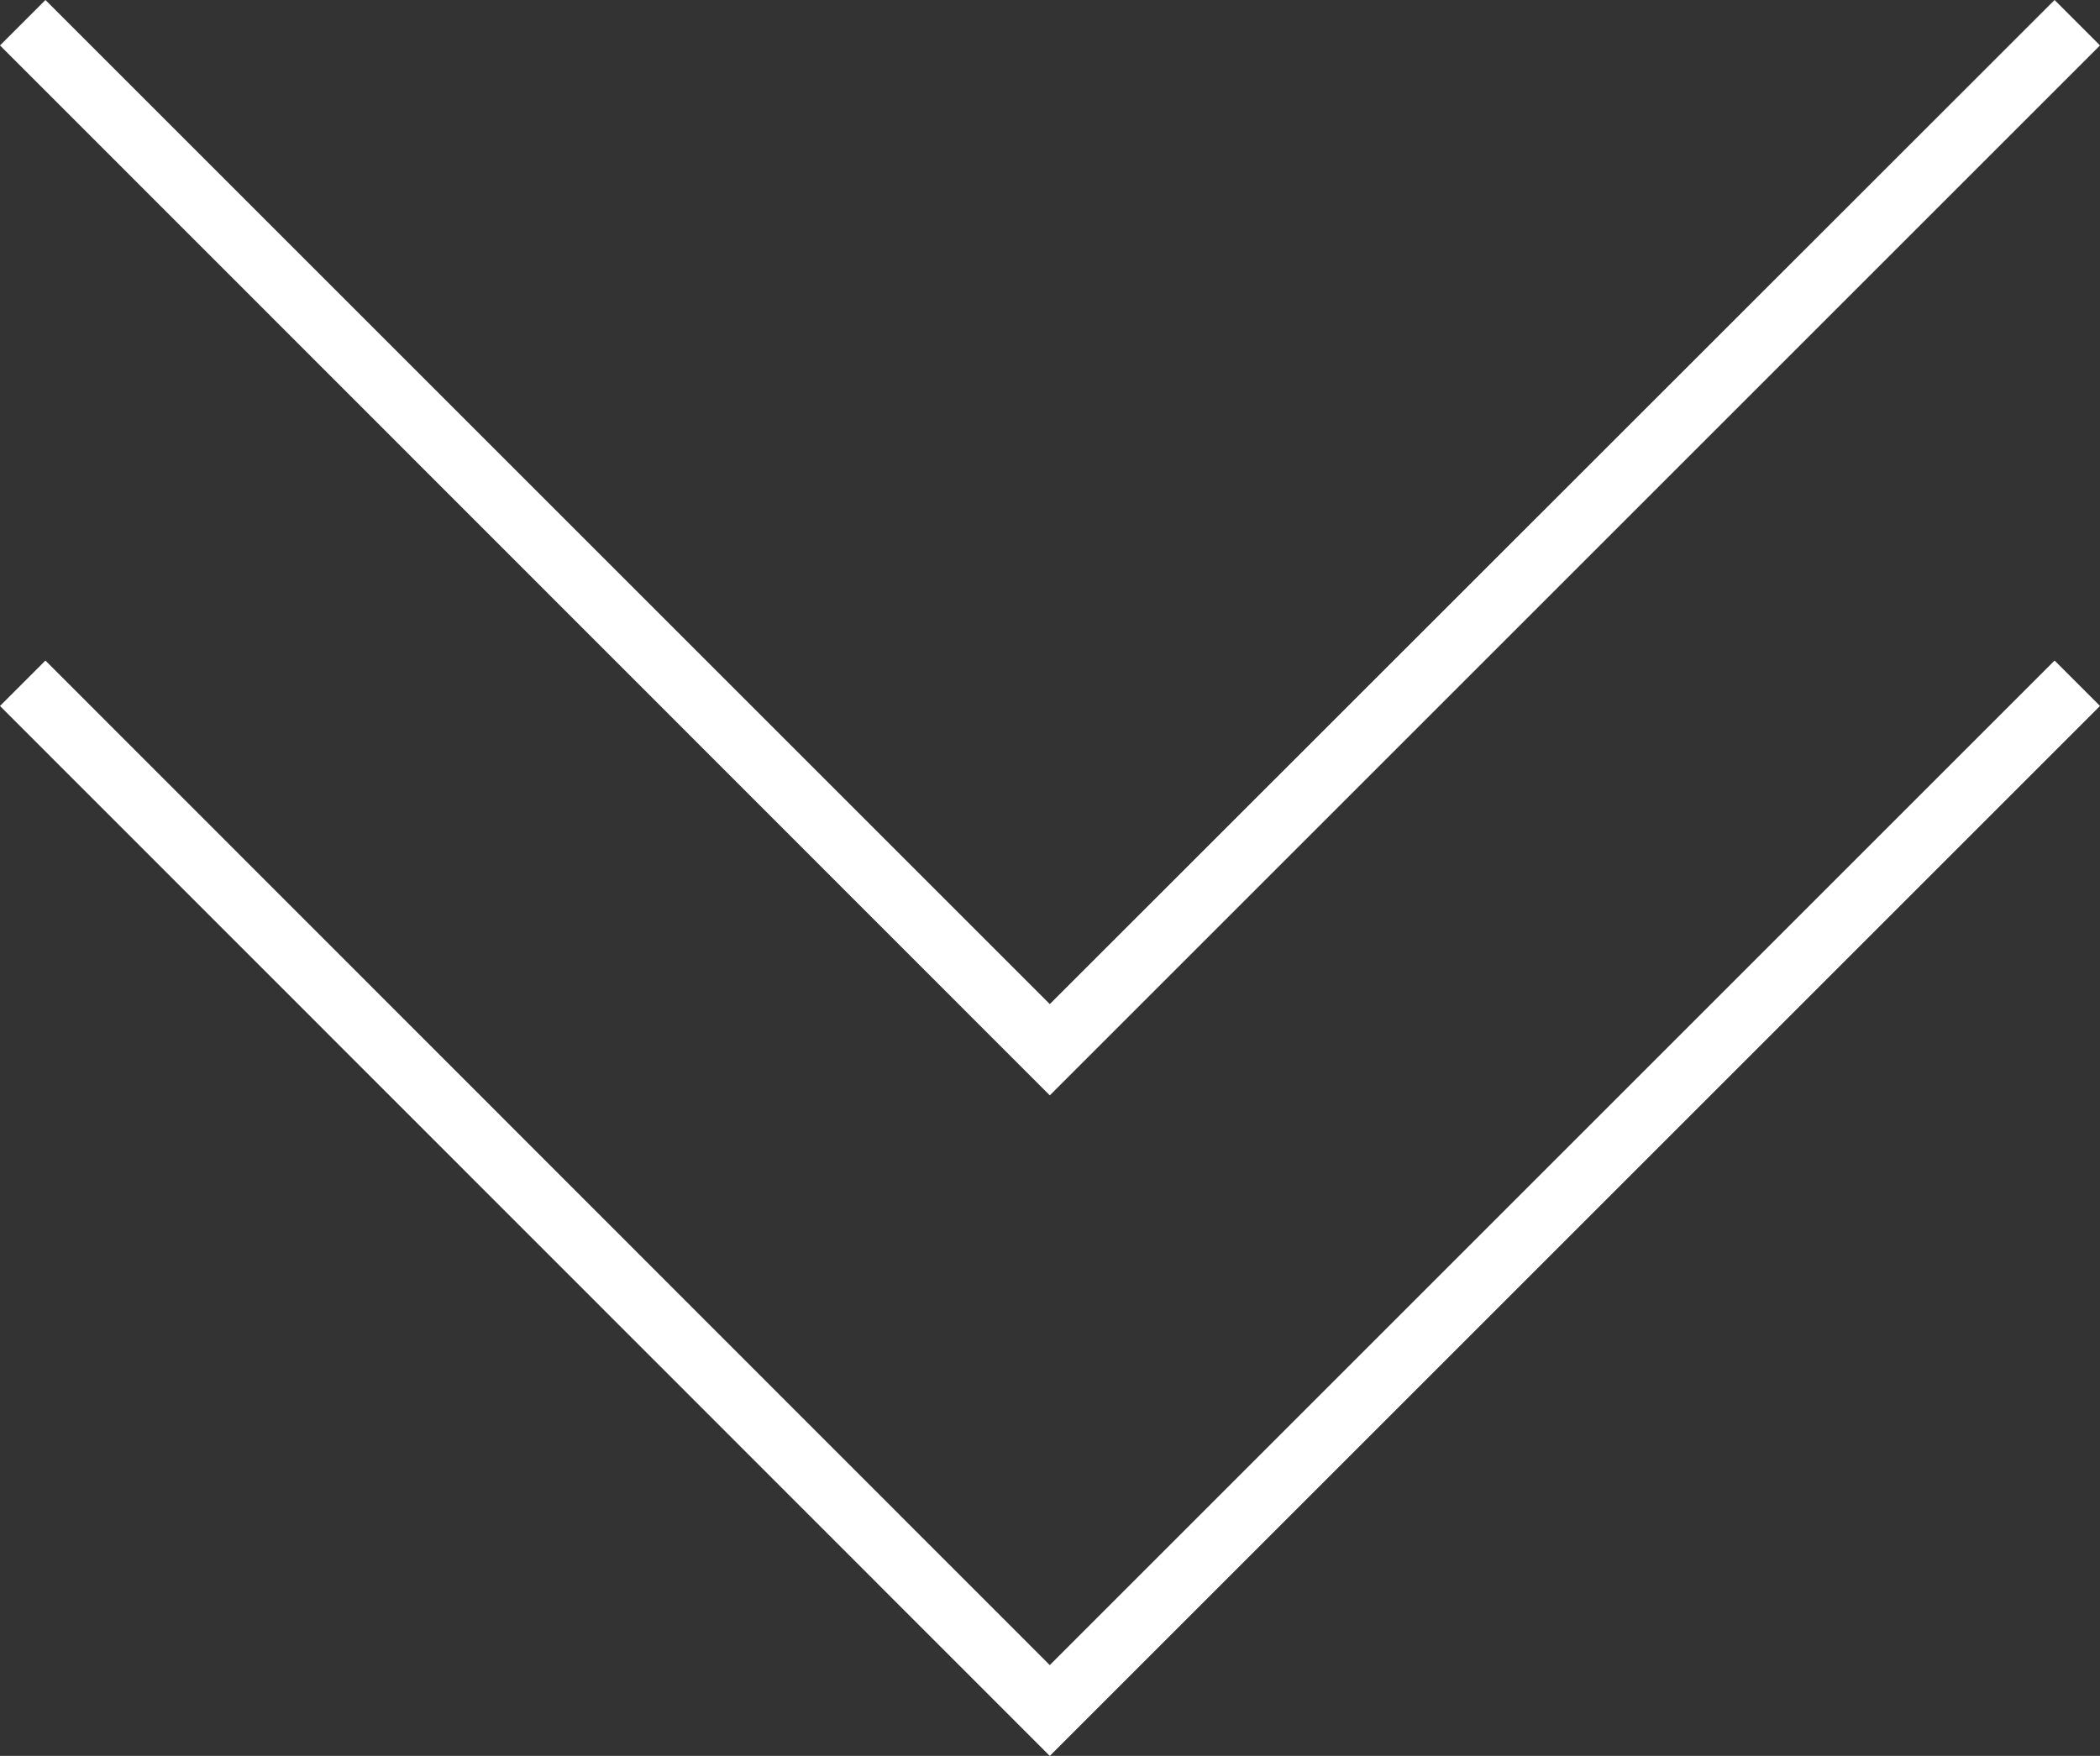
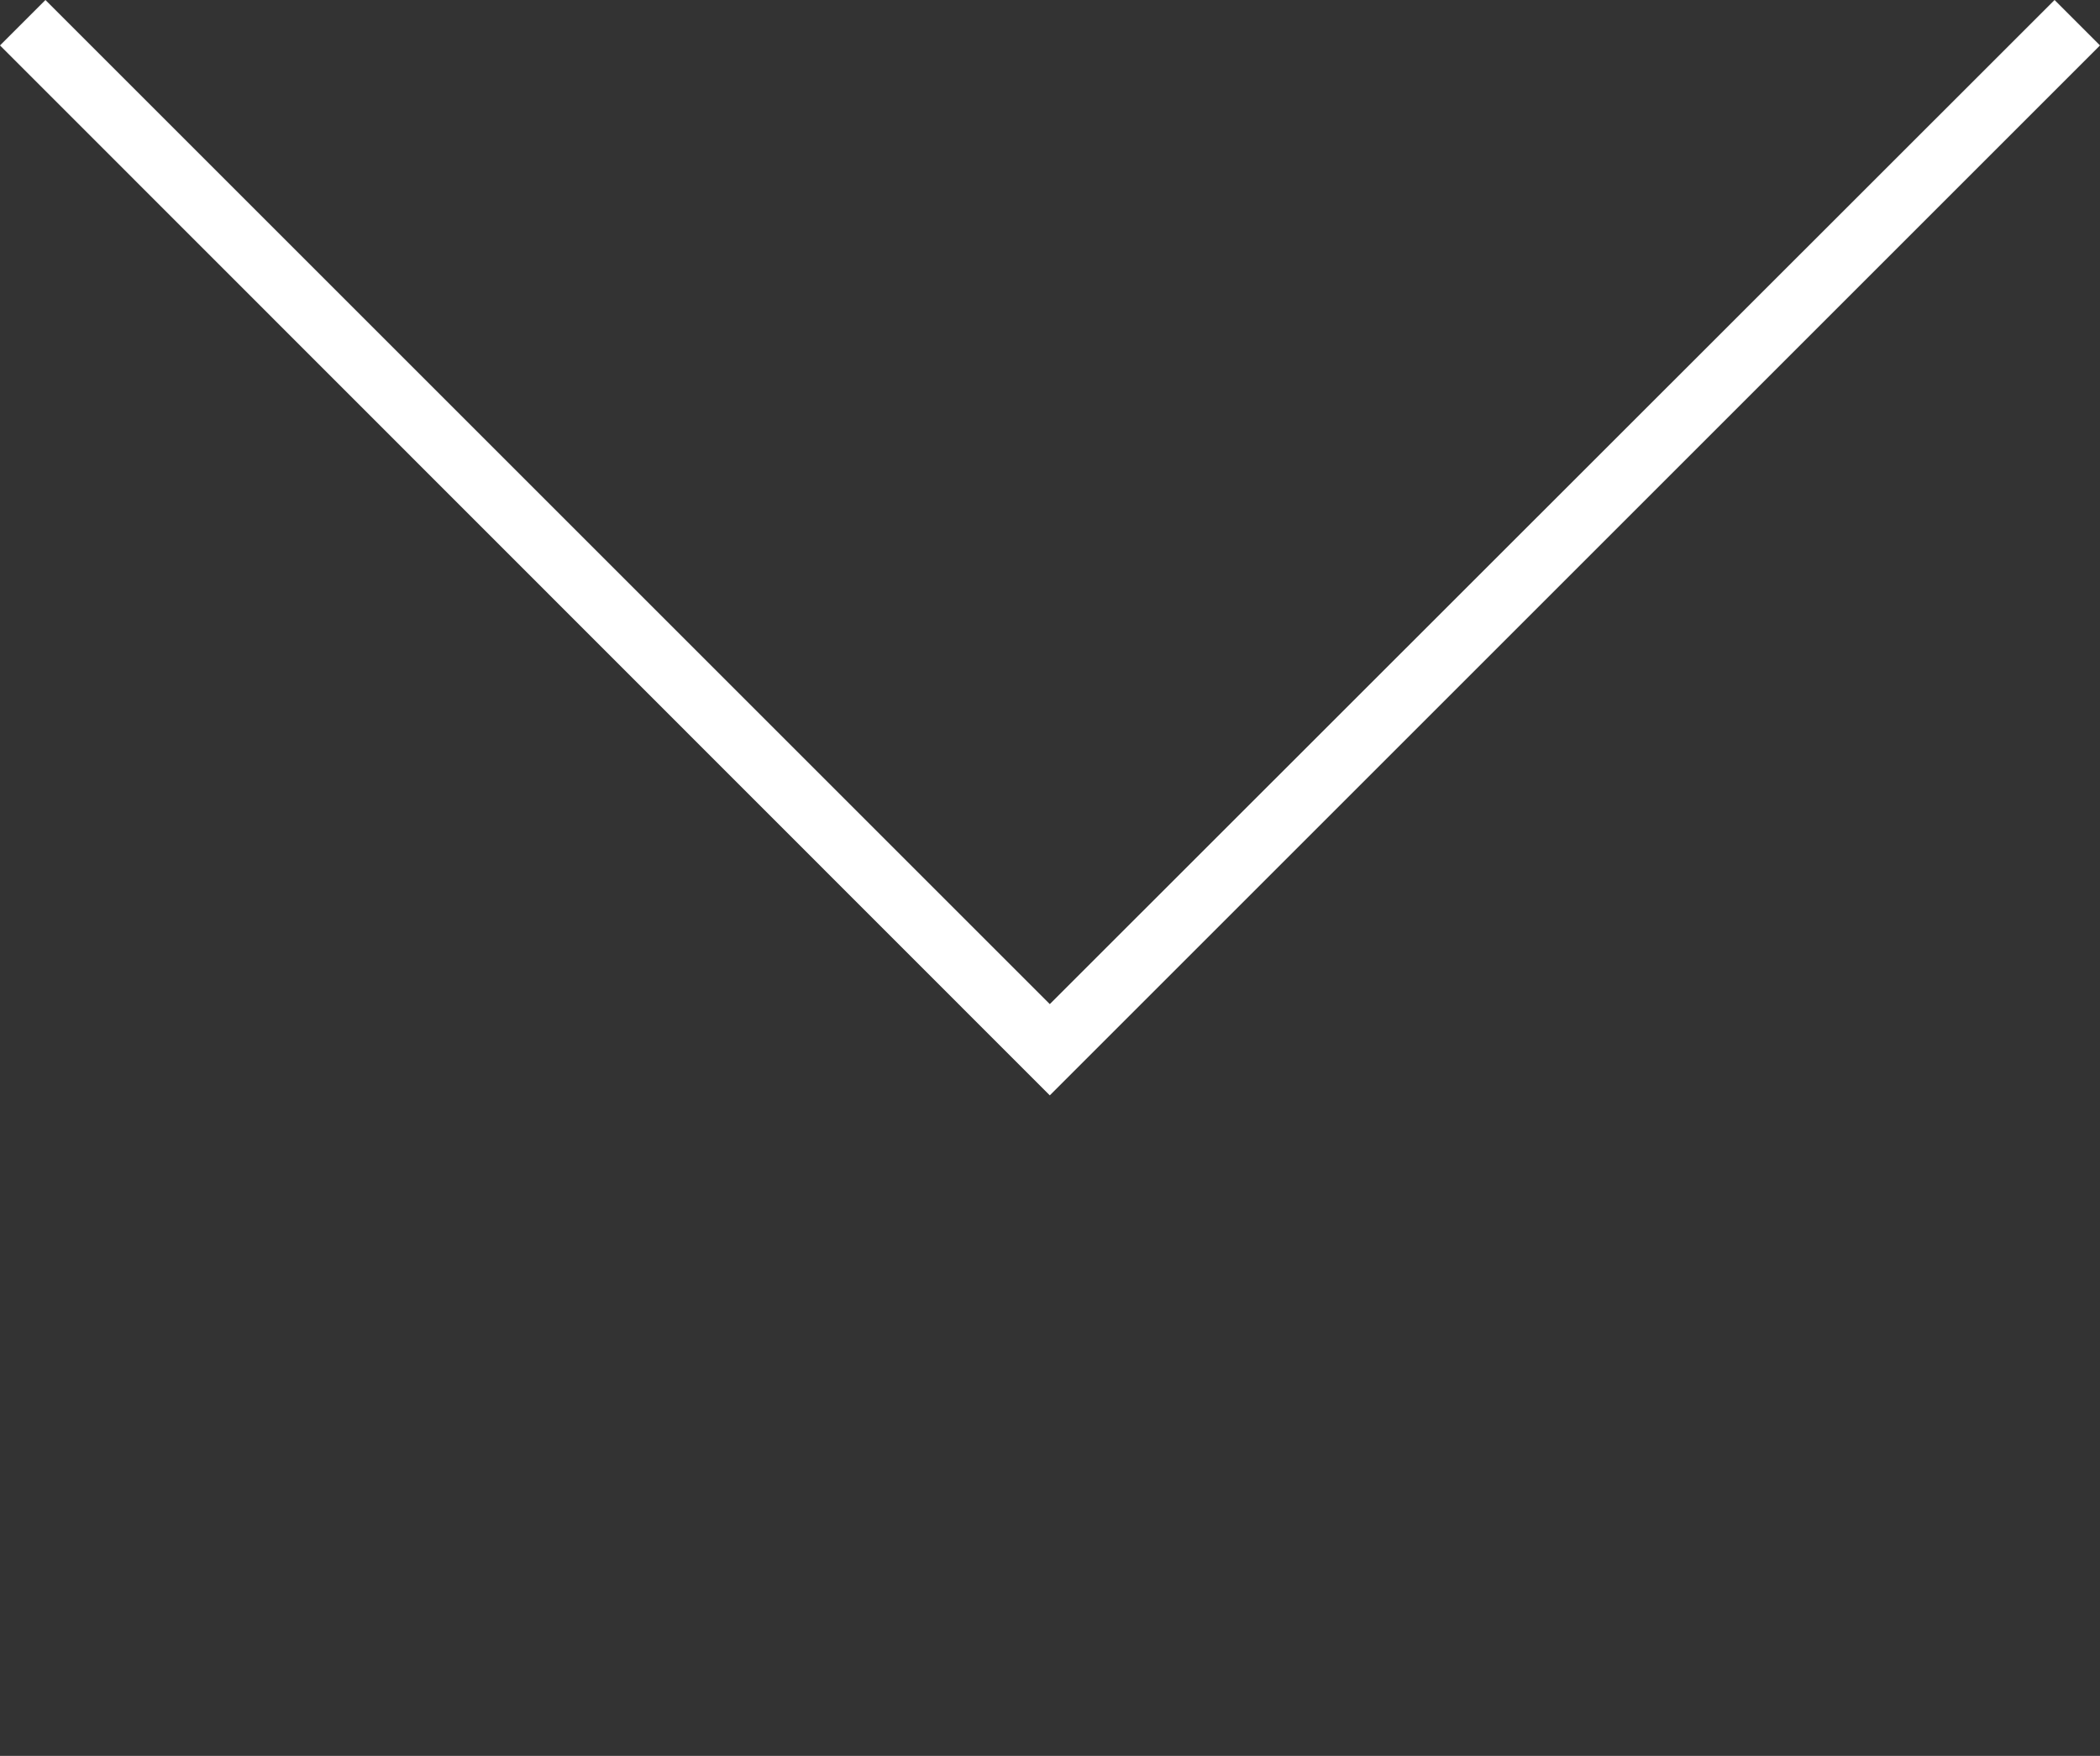
<svg xmlns="http://www.w3.org/2000/svg" id="_レイヤー_2" viewBox="0 0 49.01 40.99">
  <rect x="0" y="0" width="49.01" height="40.99" fill="#333333" stroke="none" />
  <defs>
    <style>.cls-1{fill:#fff;}</style>
  </defs>
  <g id="design">
    <polygon class="cls-1" points="24.5 25.57 0 1.06 1.06 0 24.5 23.44 47.95 0 49.01 1.06 24.5 25.57" />
-     <polygon class="cls-1" points="24.5 40.99 0 16.48 1.06 15.42 24.5 38.87 47.95 15.42 49.01 16.48 24.5 40.99" />
  </g>
</svg>